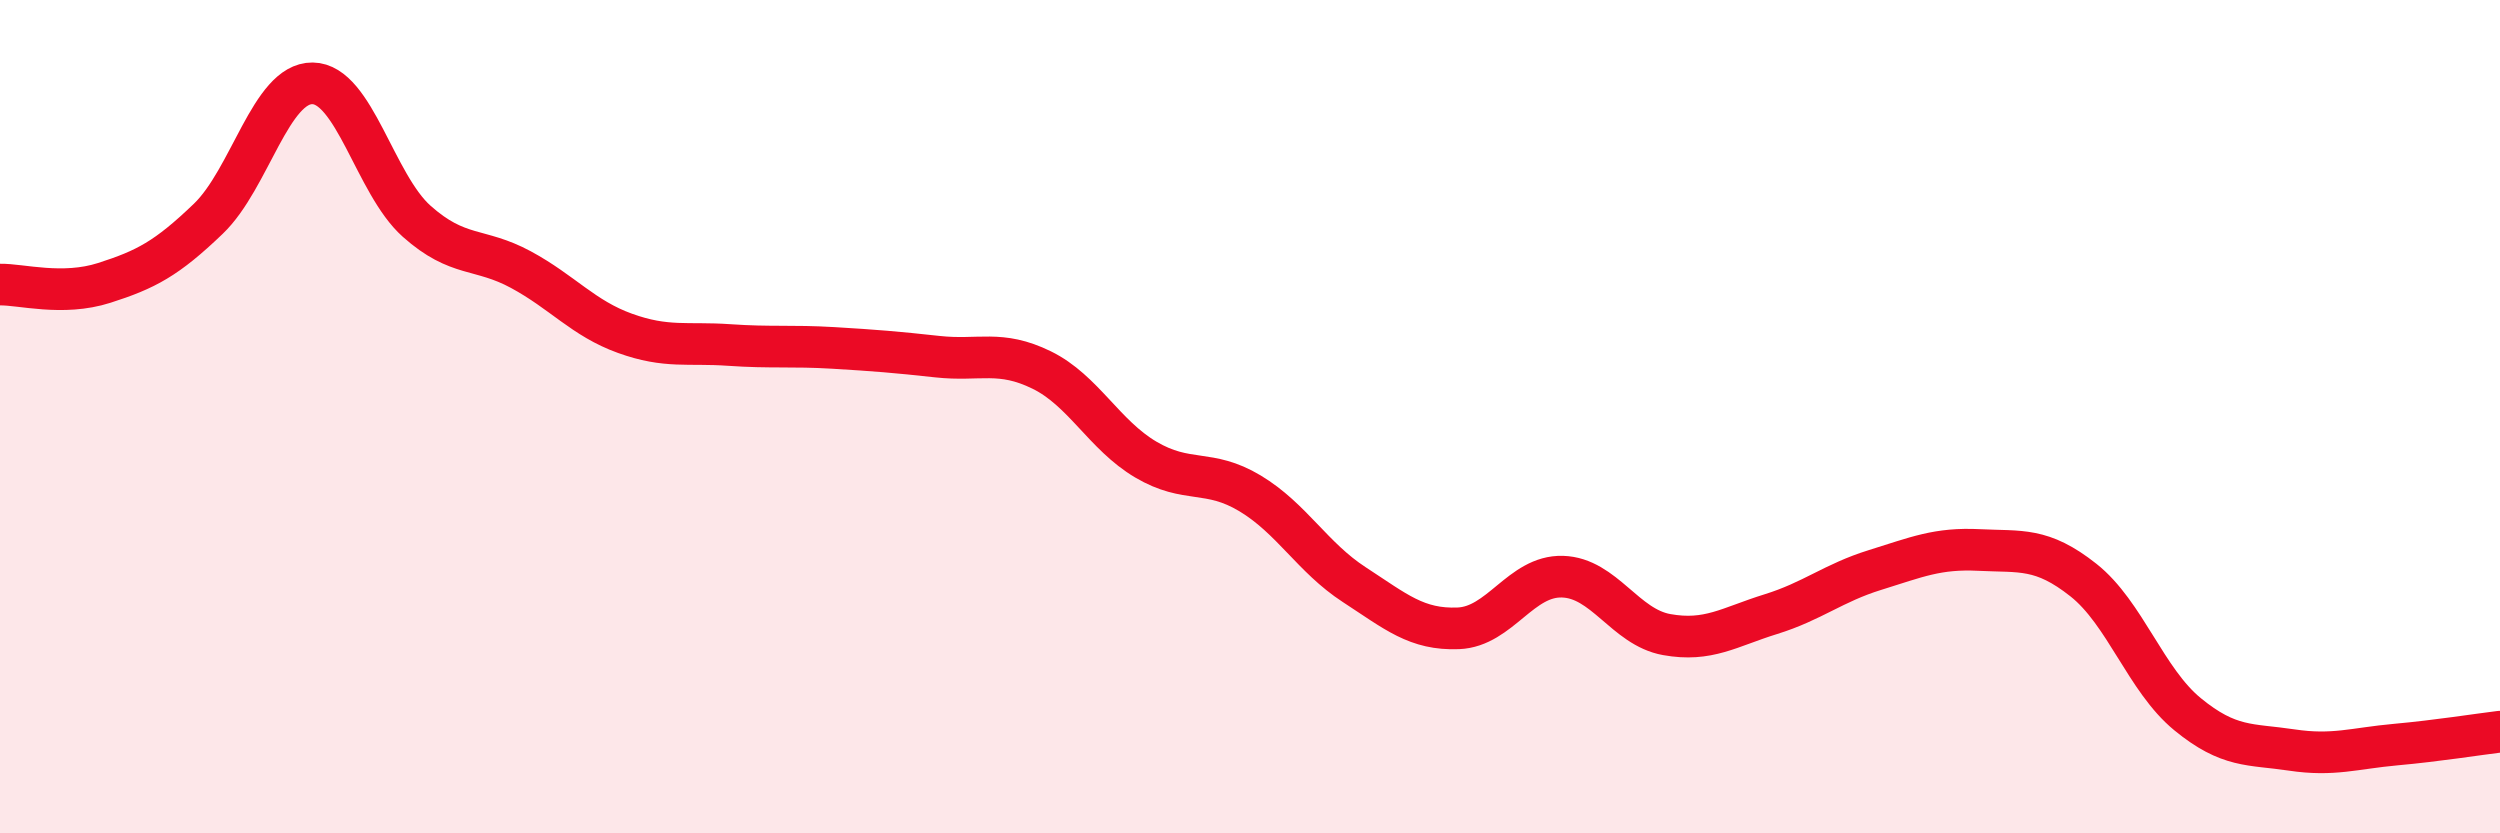
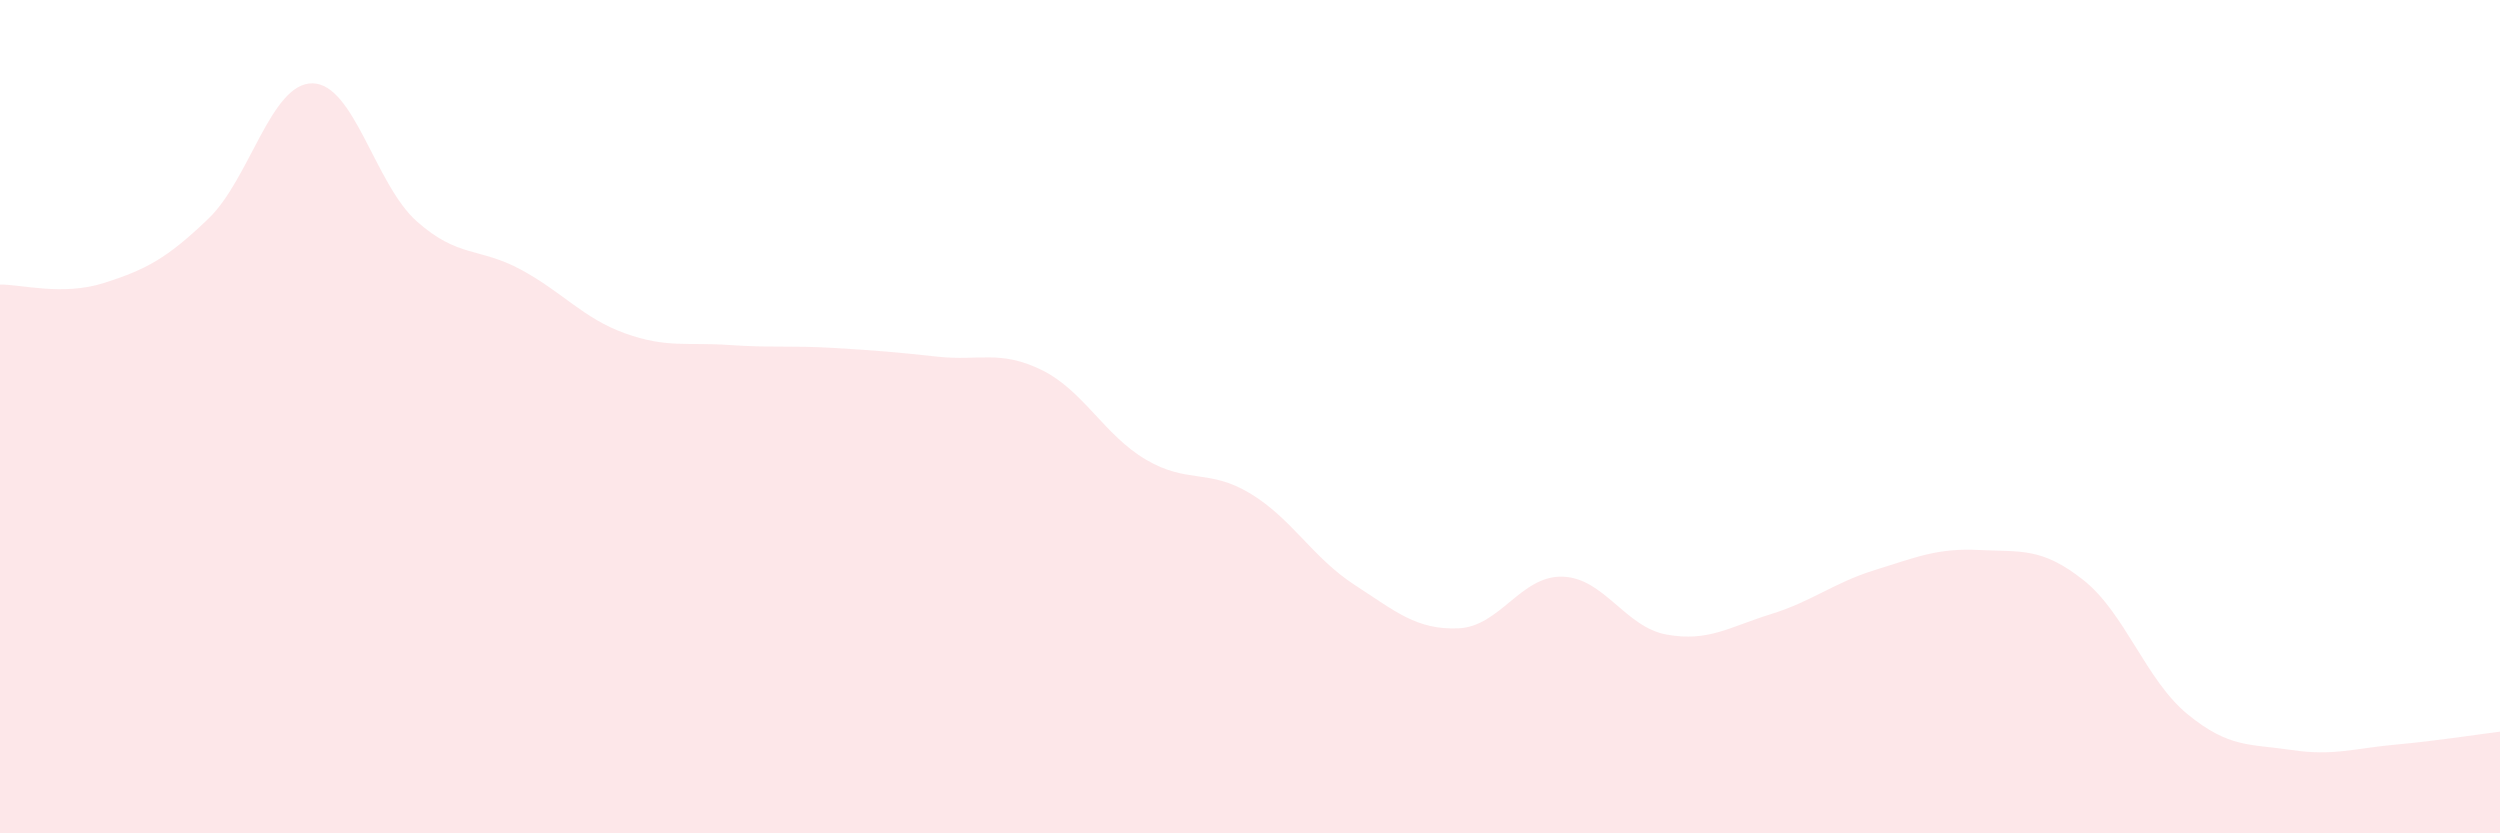
<svg xmlns="http://www.w3.org/2000/svg" width="60" height="20" viewBox="0 0 60 20">
  <path d="M 0,6.83 C 0.5,6.82 1.5,7.11 2.5,6.79 C 3.5,6.47 4,6.21 5,5.25 C 6,4.29 6.5,1.99 7.5,2 C 8.5,2.01 9,4.42 10,5.31 C 11,6.2 11.5,5.93 12.5,6.47 C 13.5,7.01 14,7.64 15,8 C 16,8.36 16.5,8.21 17.5,8.28 C 18.5,8.35 19,8.29 20,8.35 C 21,8.41 21.5,8.45 22.5,8.56 C 23.5,8.67 24,8.39 25,8.88 C 26,9.37 26.5,10.44 27.5,11.03 C 28.5,11.62 29,11.24 30,11.84 C 31,12.44 31.5,13.38 32.5,14.03 C 33.5,14.68 34,15.12 35,15.08 C 36,15.04 36.5,13.81 37.5,13.84 C 38.5,13.87 39,15.05 40,15.23 C 41,15.41 41.5,15.05 42.5,14.74 C 43.5,14.43 44,13.99 45,13.68 C 46,13.37 46.5,13.15 47.5,13.2 C 48.5,13.25 49,13.13 50,13.92 C 51,14.71 51.5,16.32 52.5,17.14 C 53.5,17.96 54,17.85 55,18 C 56,18.15 56.5,17.96 57.5,17.87 C 58.5,17.78 59.5,17.62 60,17.56L60 20L0 20Z" fill="#EB0A25" opacity="0.1" stroke-linecap="round" stroke-linejoin="round" />
-   <path d="M 0,6.83 C 0.5,6.82 1.5,7.11 2.5,6.79 C 3.5,6.47 4,6.21 5,5.25 C 6,4.29 6.5,1.99 7.5,2 C 8.5,2.01 9,4.42 10,5.31 C 11,6.2 11.5,5.93 12.5,6.47 C 13.5,7.01 14,7.64 15,8 C 16,8.36 16.5,8.21 17.5,8.28 C 18.5,8.35 19,8.29 20,8.35 C 21,8.41 21.5,8.45 22.5,8.56 C 23.5,8.67 24,8.39 25,8.88 C 26,9.37 26.5,10.44 27.5,11.03 C 28.5,11.62 29,11.24 30,11.84 C 31,12.44 31.5,13.38 32.5,14.03 C 33.5,14.68 34,15.12 35,15.08 C 36,15.04 36.5,13.81 37.5,13.84 C 38.5,13.87 39,15.05 40,15.23 C 41,15.41 41.5,15.05 42.5,14.74 C 43.5,14.43 44,13.99 45,13.68 C 46,13.37 46.5,13.15 47.5,13.2 C 48.5,13.25 49,13.13 50,13.92 C 51,14.71 51.5,16.32 52.5,17.14 C 53.5,17.96 54,17.85 55,18 C 56,18.15 56.5,17.96 57.5,17.87 C 58.5,17.78 59.5,17.62 60,17.56" stroke="#EB0A25" stroke-width="1" fill="none" stroke-linecap="round" stroke-linejoin="round" />
</svg>